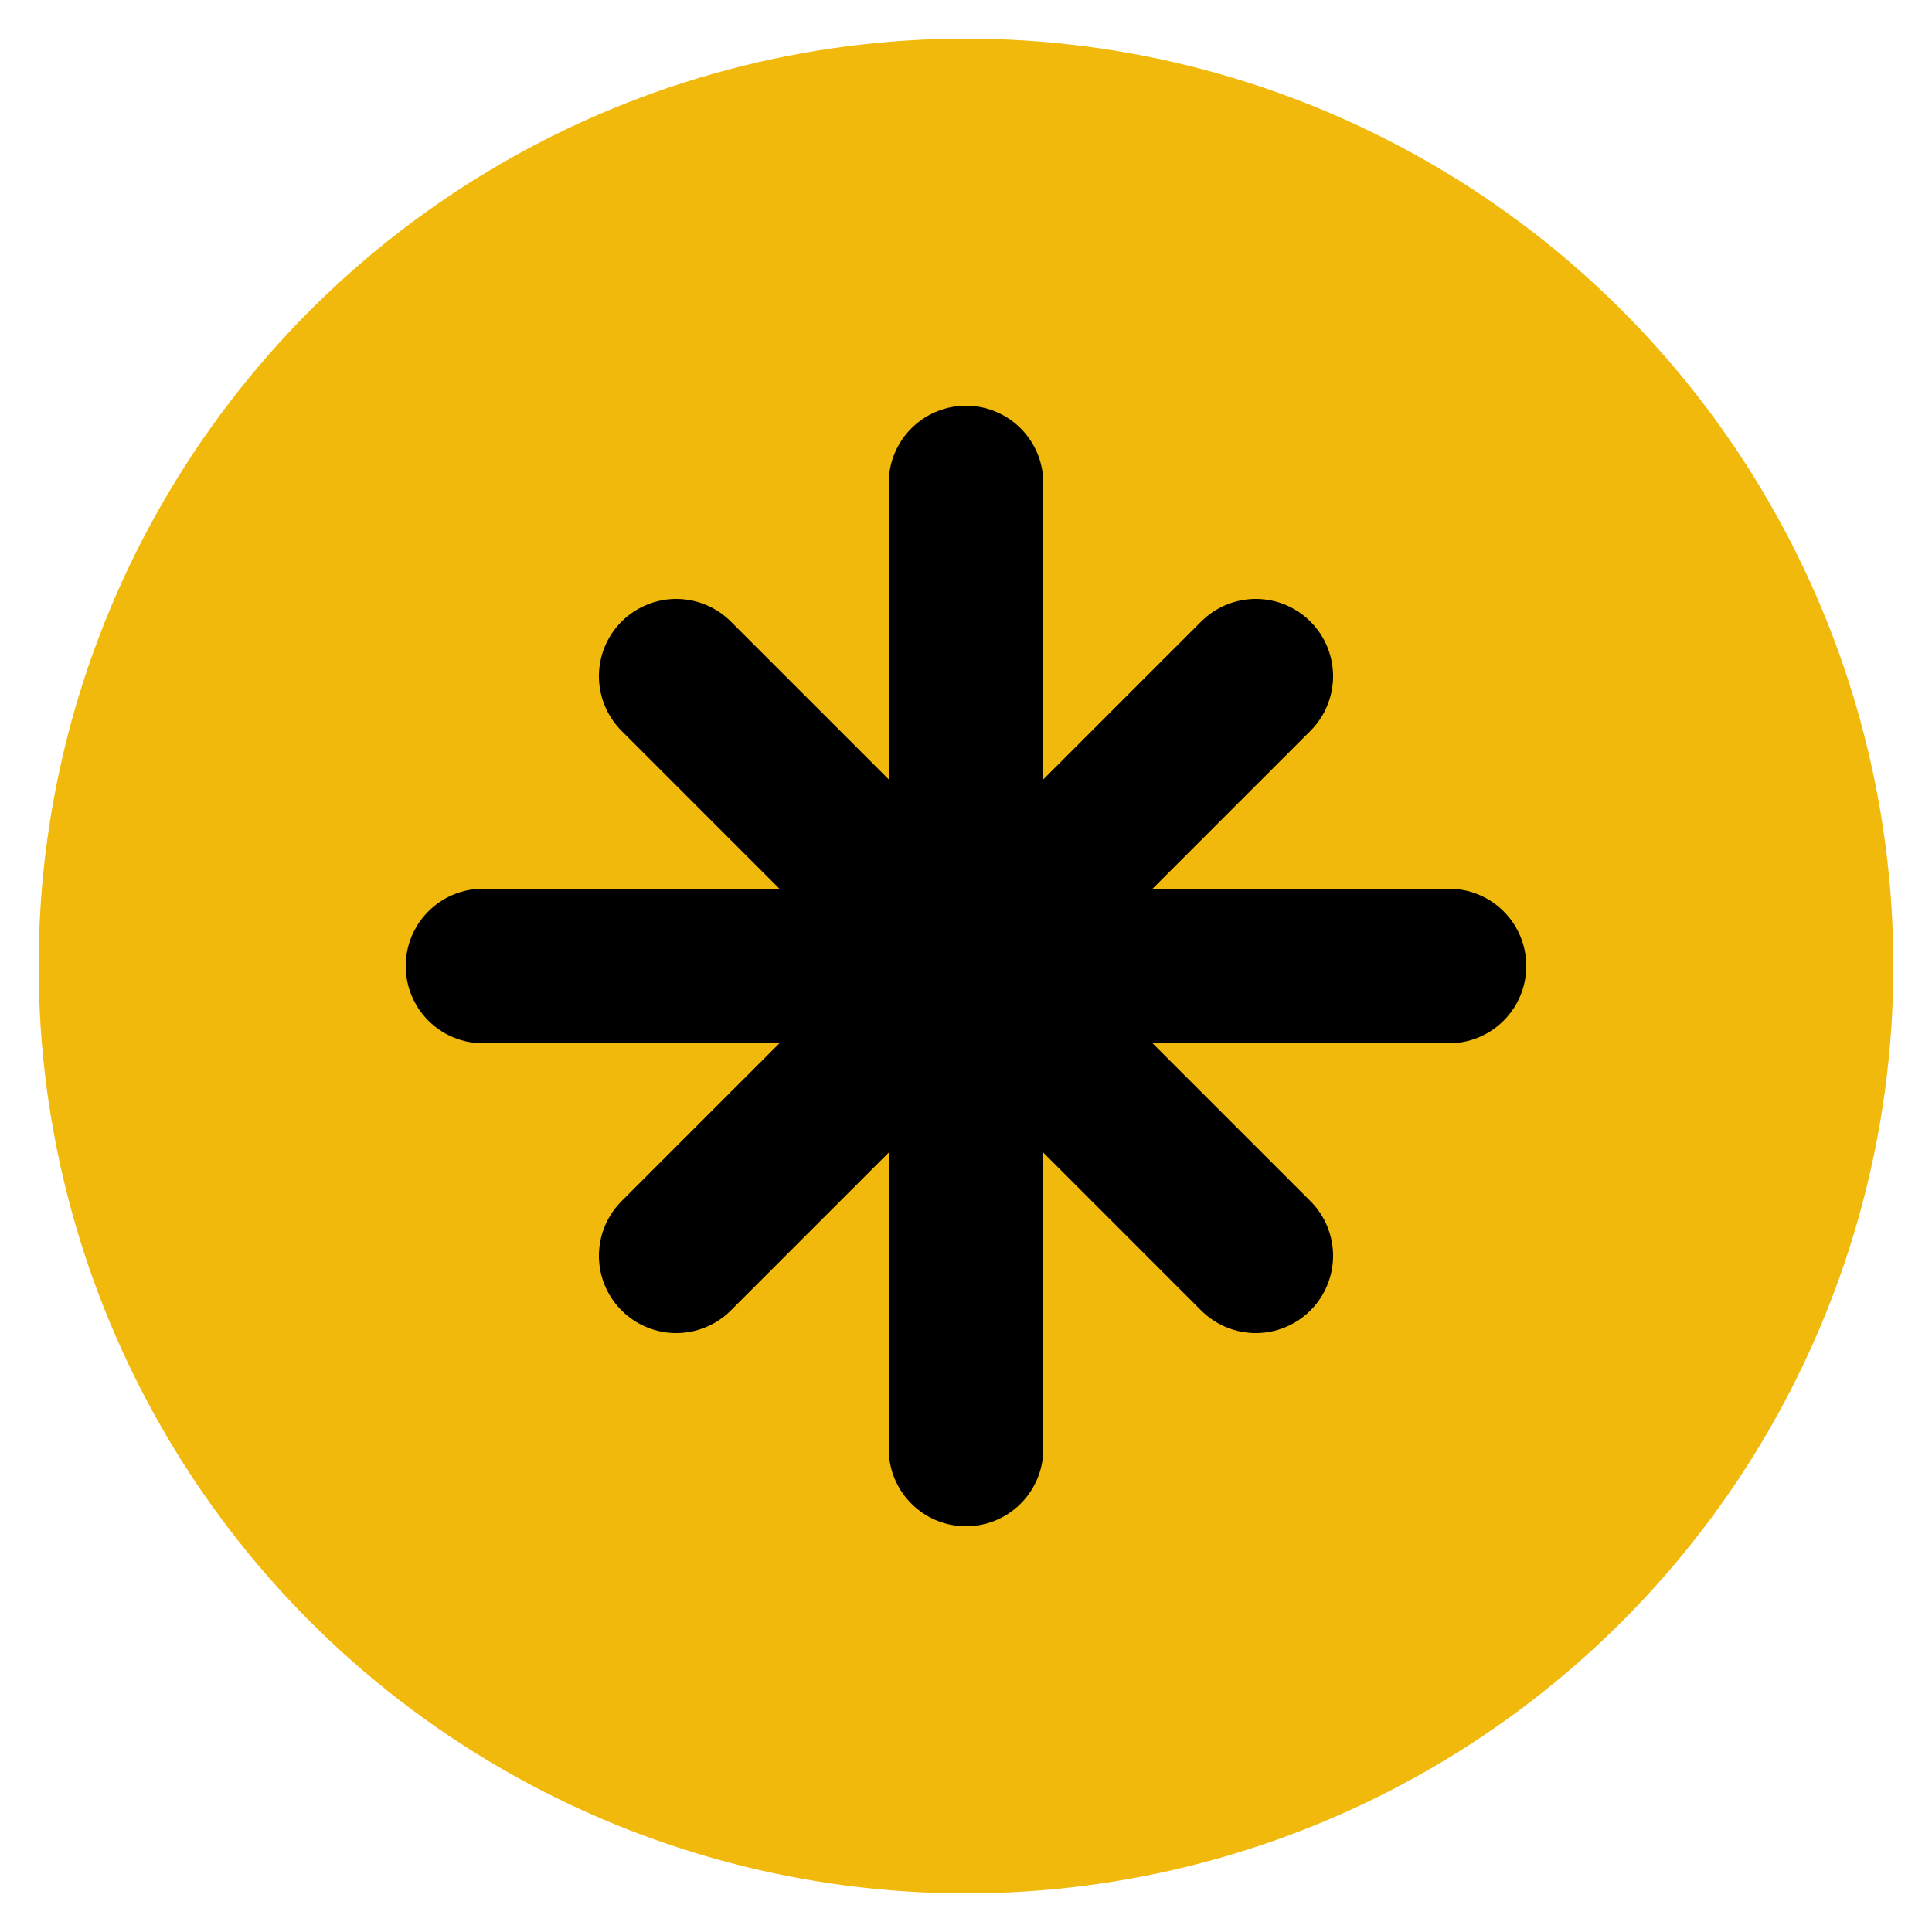
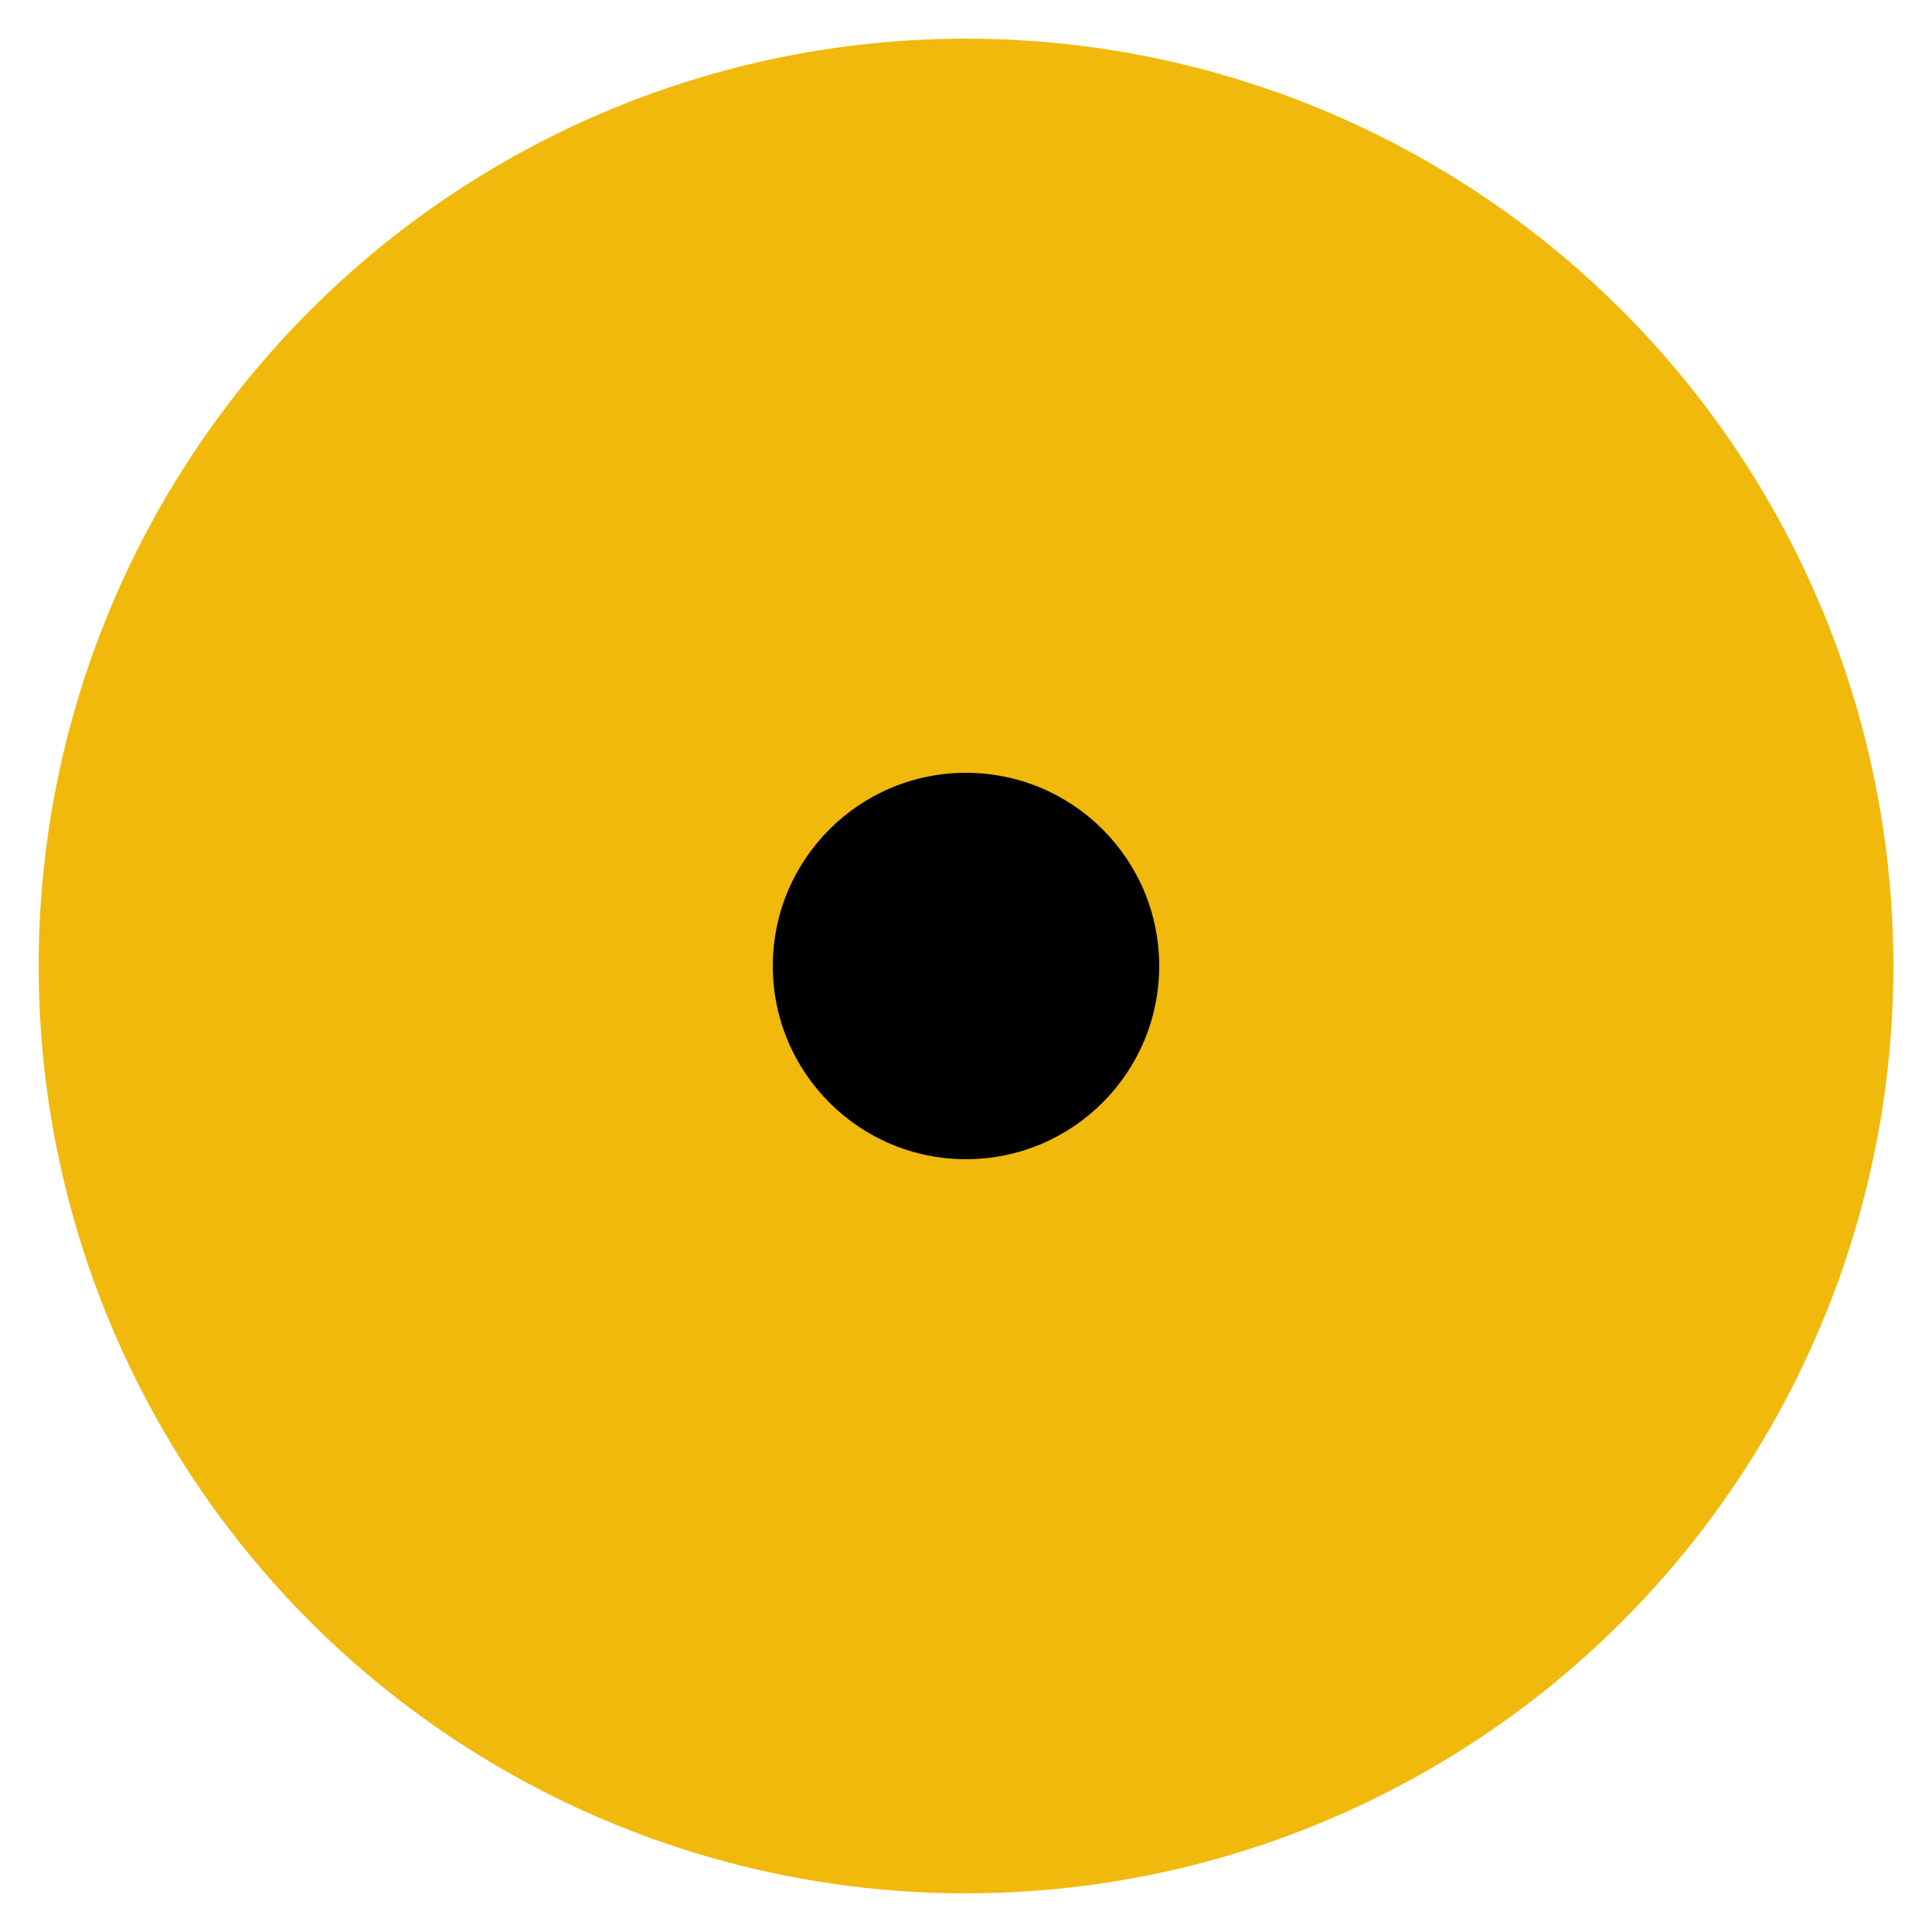
<svg xmlns="http://www.w3.org/2000/svg" viewBox="0 0 100 100">
  <circle cx="50" cy="50" r="48" fill="#f0b90b" />
-   <path d="M50 25v50M25 50h50M35 35l30 30M35 65l30-30" stroke="#000" stroke-width="8" stroke-linecap="round" />
  <circle cx="50" cy="50" r="10" fill="#000" />
</svg>